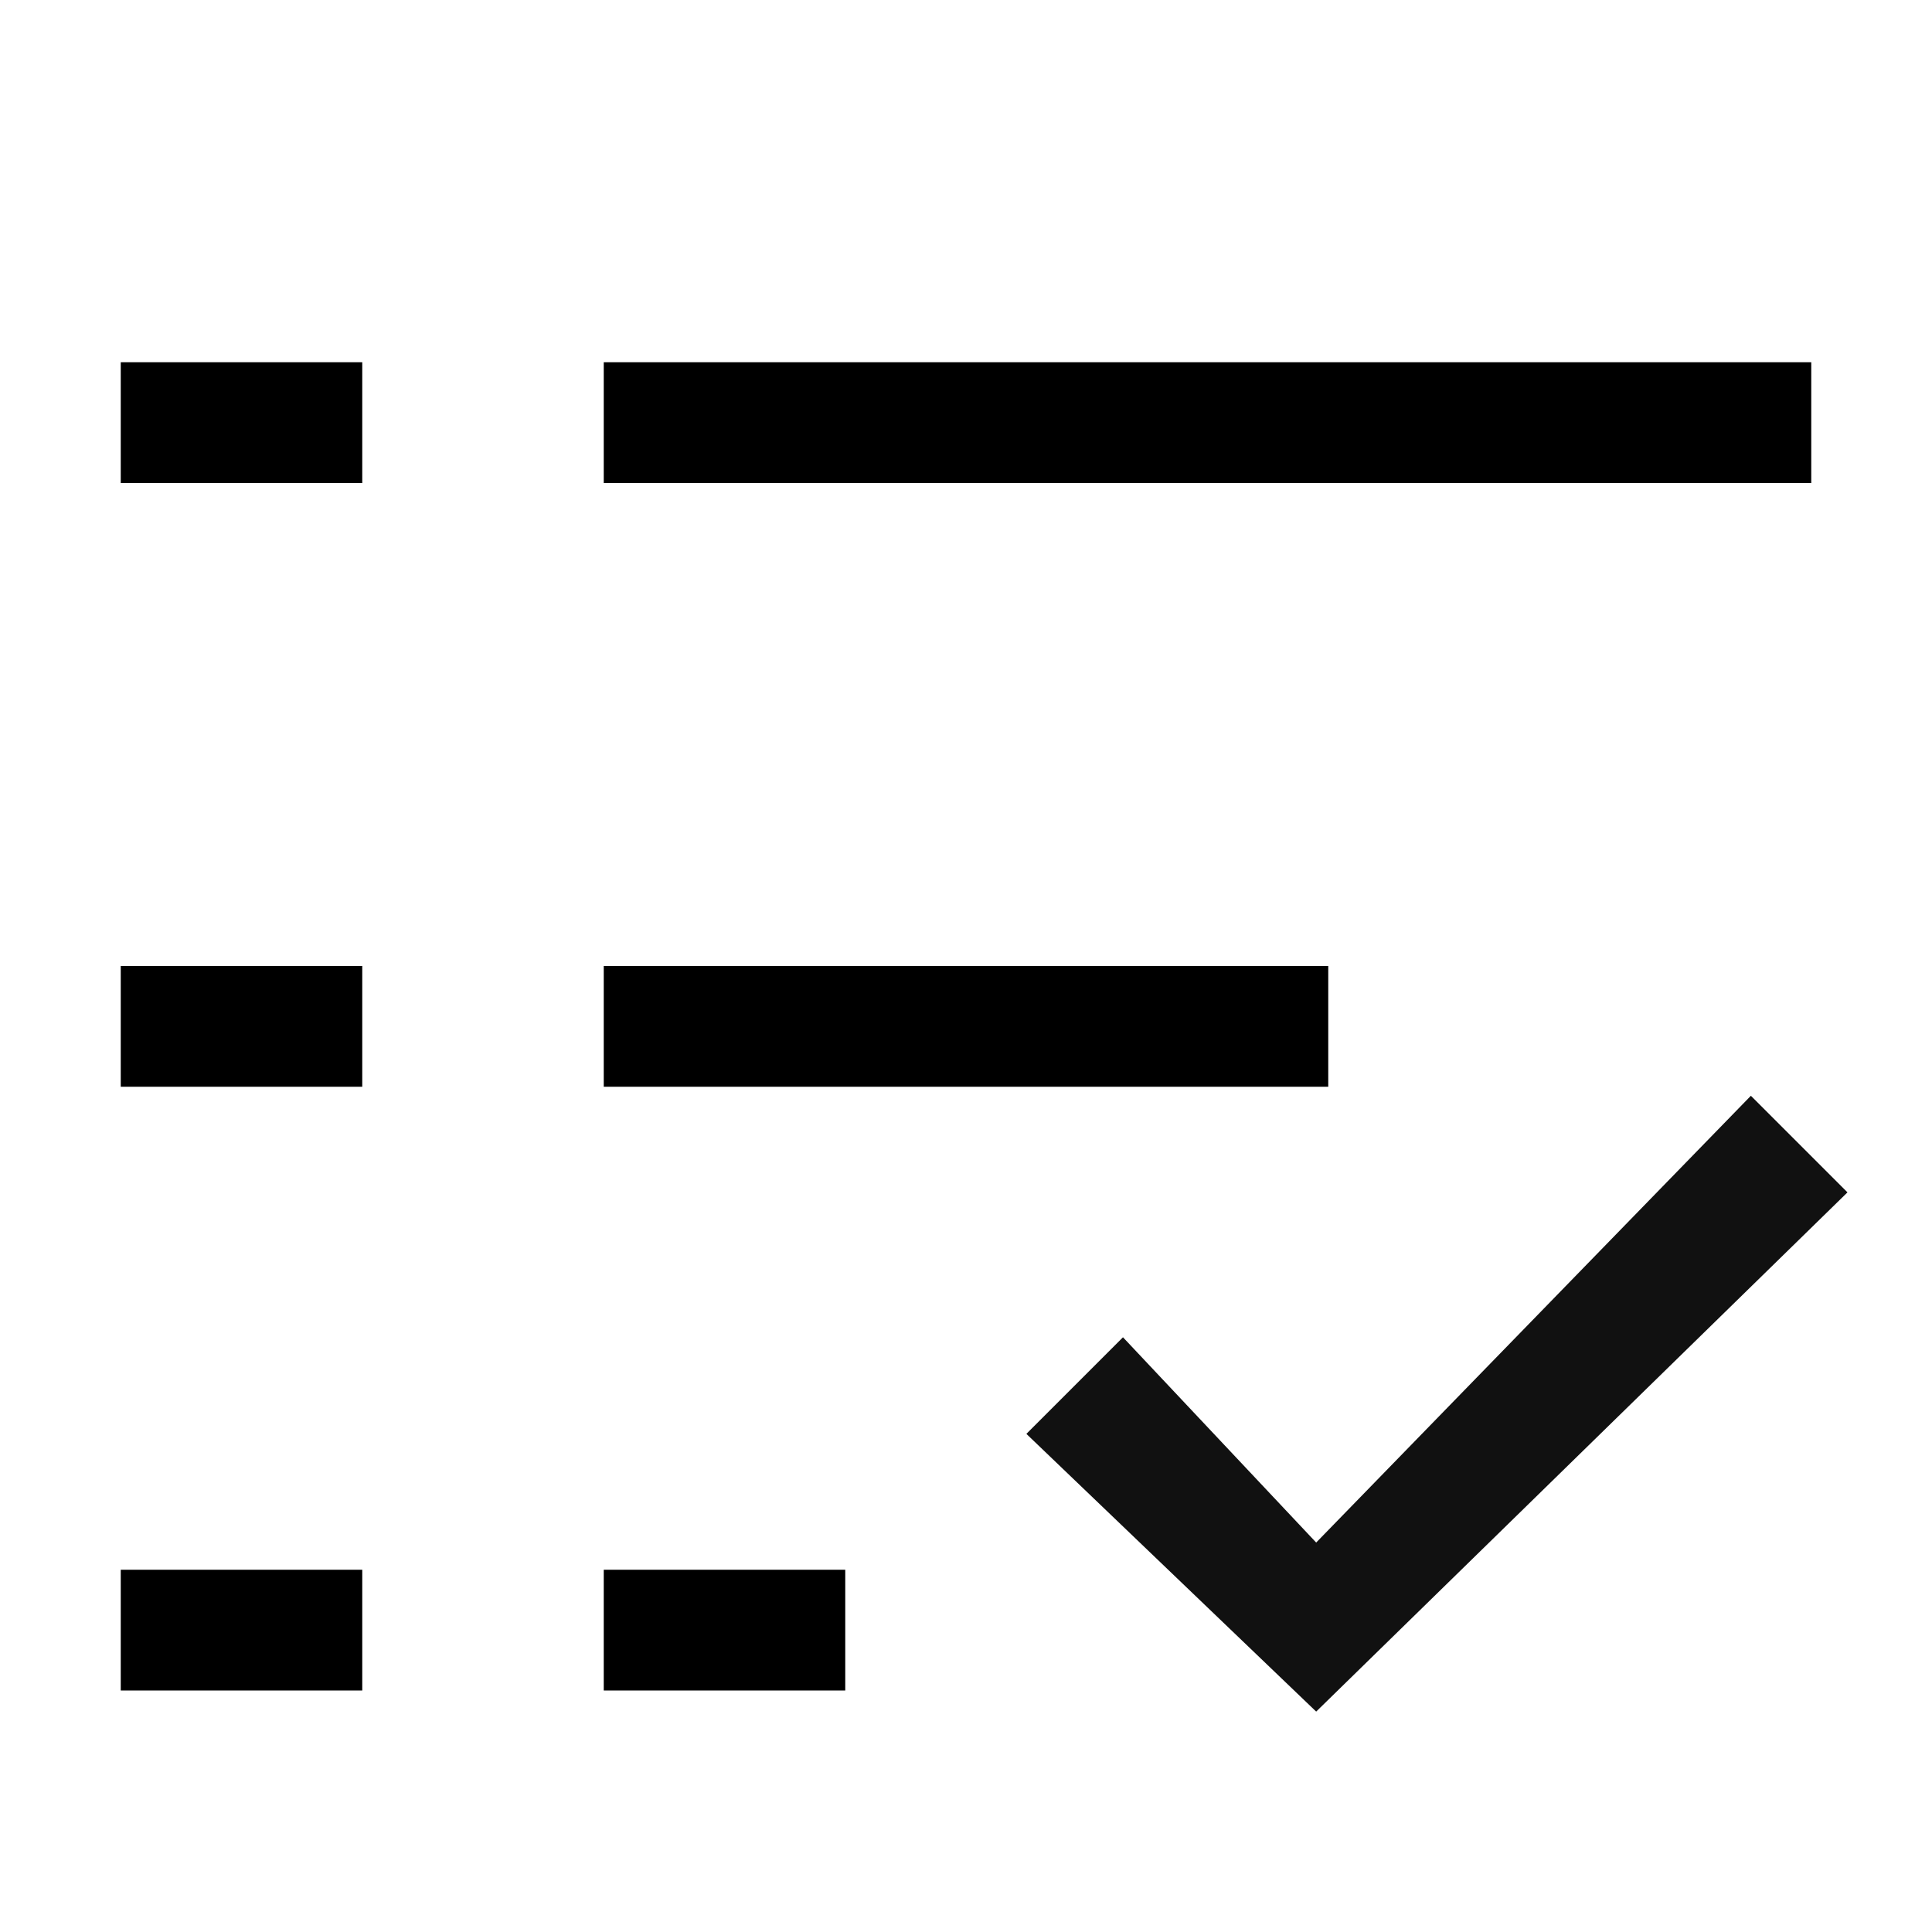
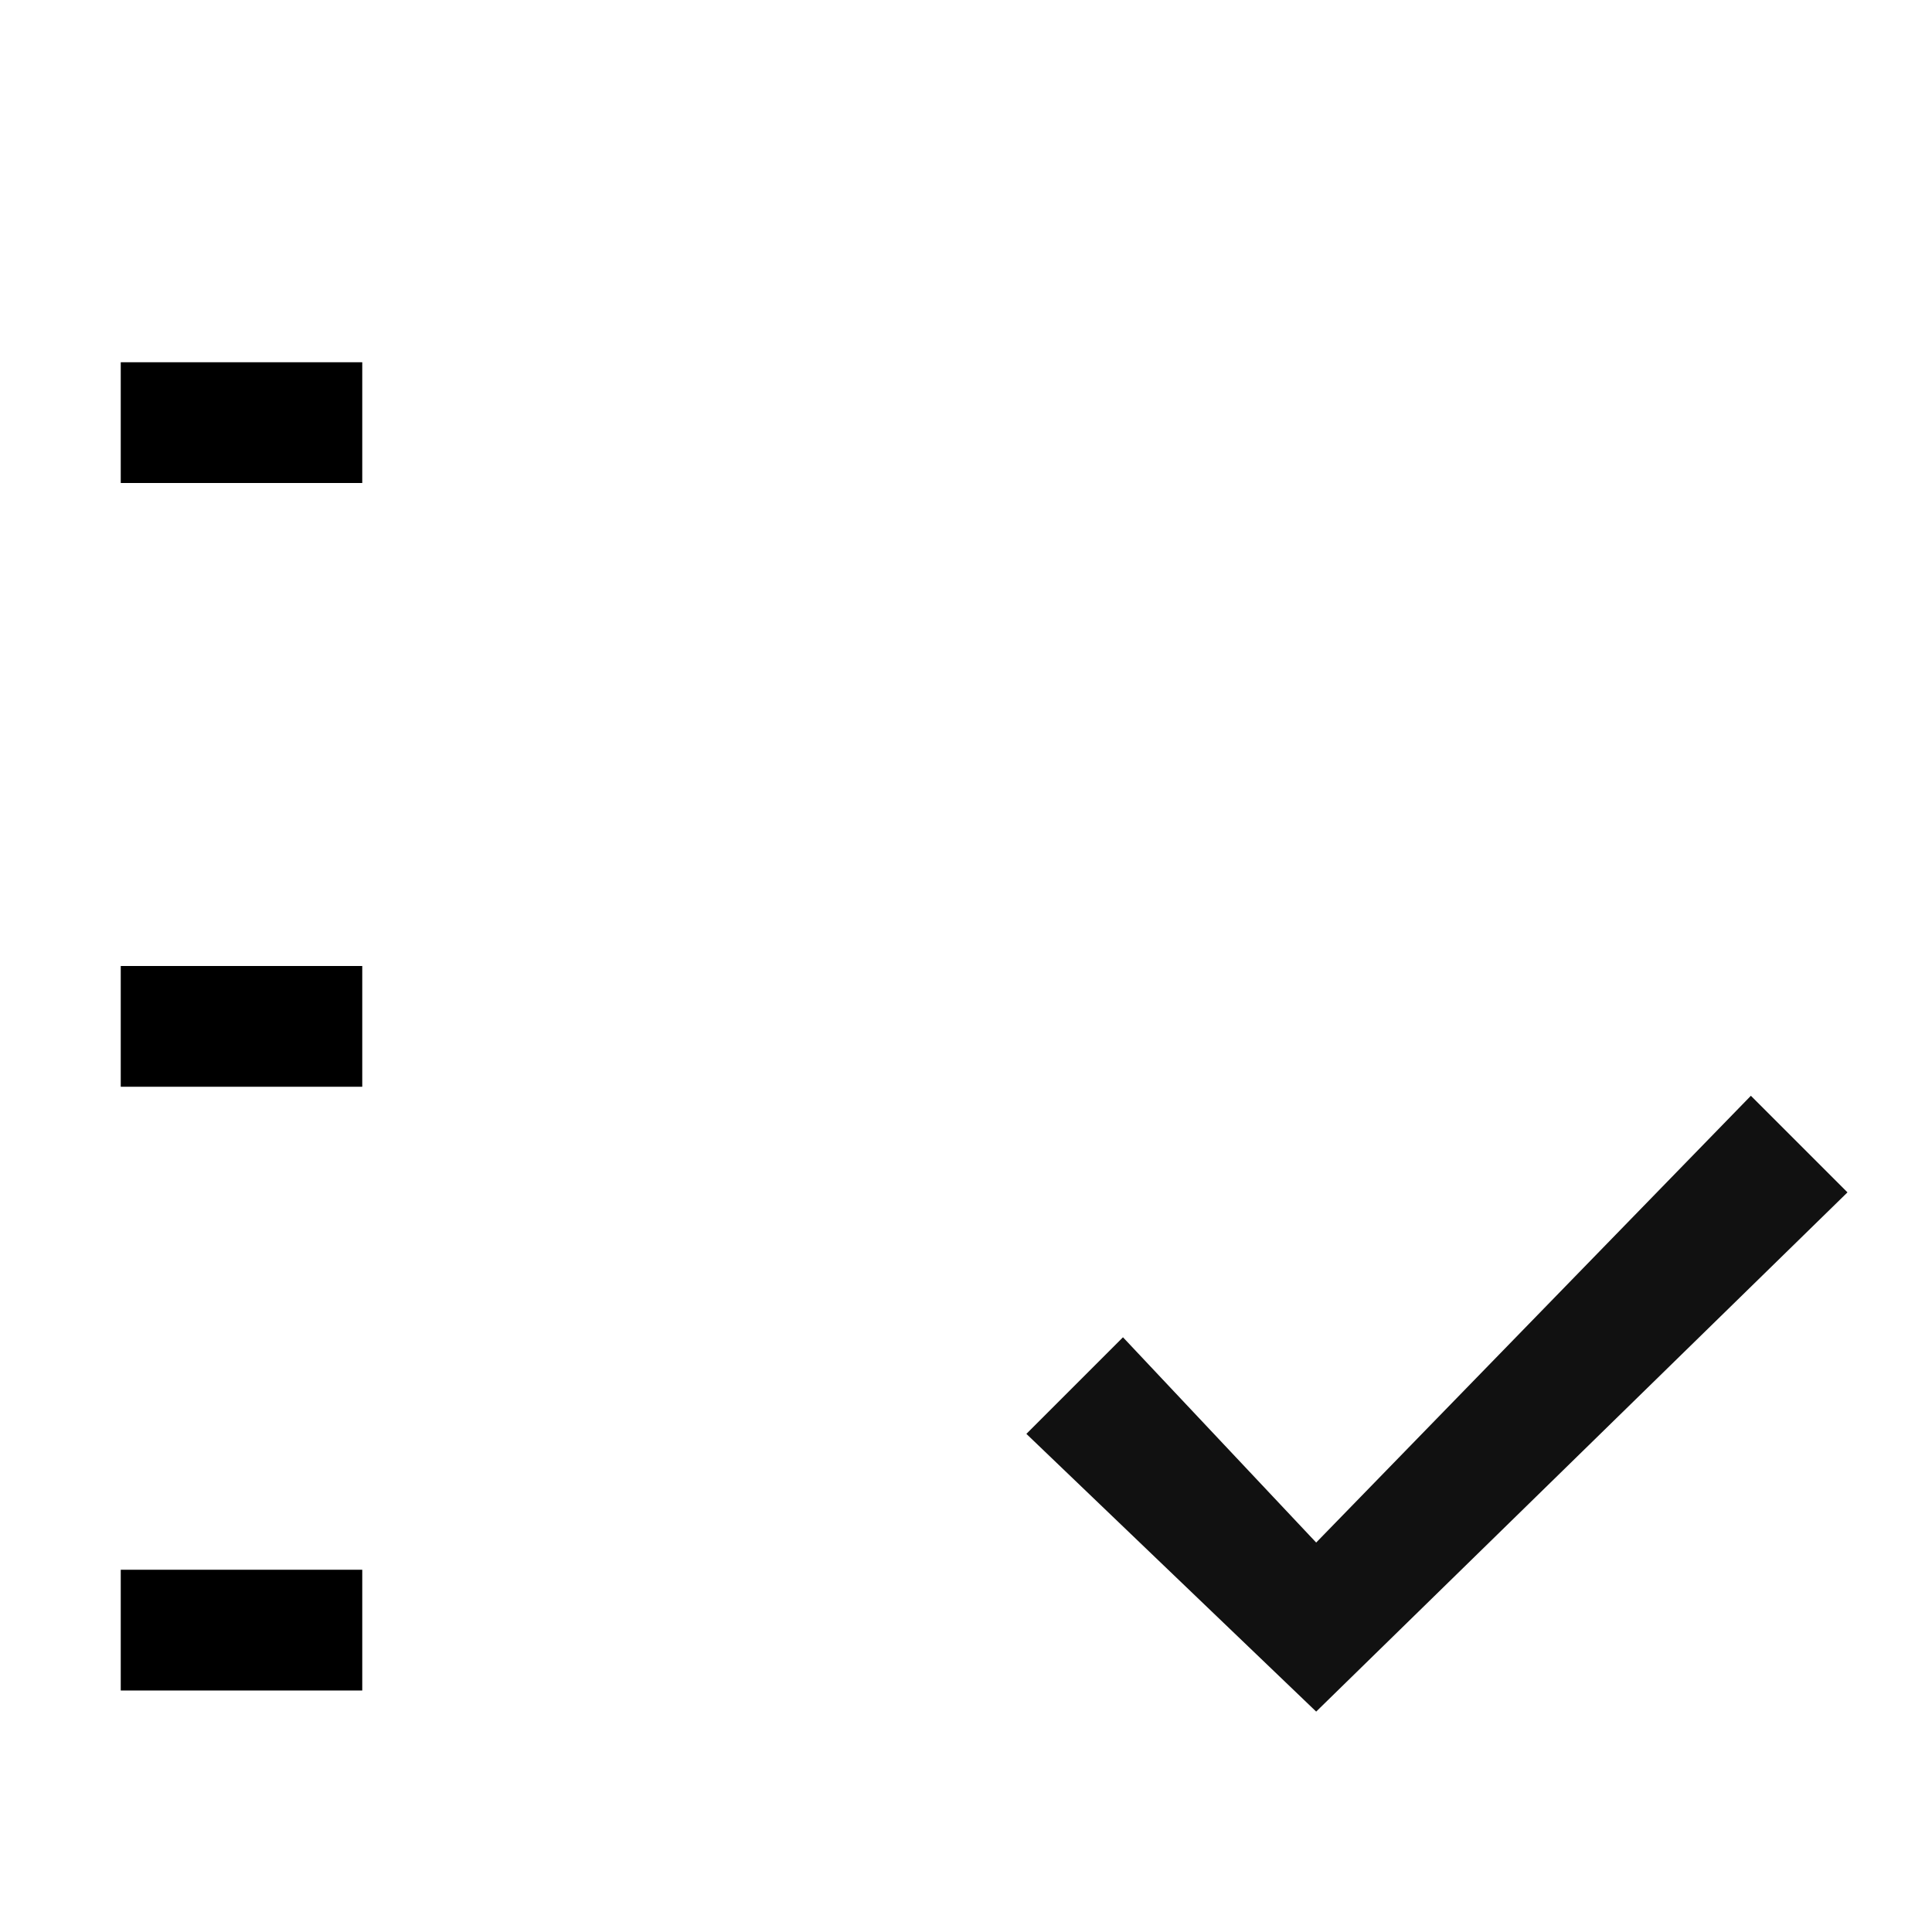
<svg xmlns="http://www.w3.org/2000/svg" viewBox="0 0 24 24" width="24" height="24" fill="none">
-   <path d="M7.5 4.5        H22.5        V6        H7.5        V4.5        Z        M7.5 12        H16.5        V13.5        H7.5        V12        Z        M10.5 19.5        H7.5        V21        H10.5        V19.5        Z" fill="black" fill-rule="evenodd" clip-rule="evenodd" />
  <path d="M1.5 19.5        H4.5        V21        H1.5        V19.5        Z" fill="black" />
  <path d="M1.5 12        H4.5        V13.5        H1.5        V12        Z" fill="black" />
  <path d="M1.5 4.5        H4.5        V6        H1.5        V4.5        Z" fill="black" />
  <path d="M13.95 16.612        L12.75 17.812        L16.35 21.262        L22.95 14.812        L21.75 13.612        L16.35 19.162        L13.95 16.612        Z" fill="#111111" />
</svg>